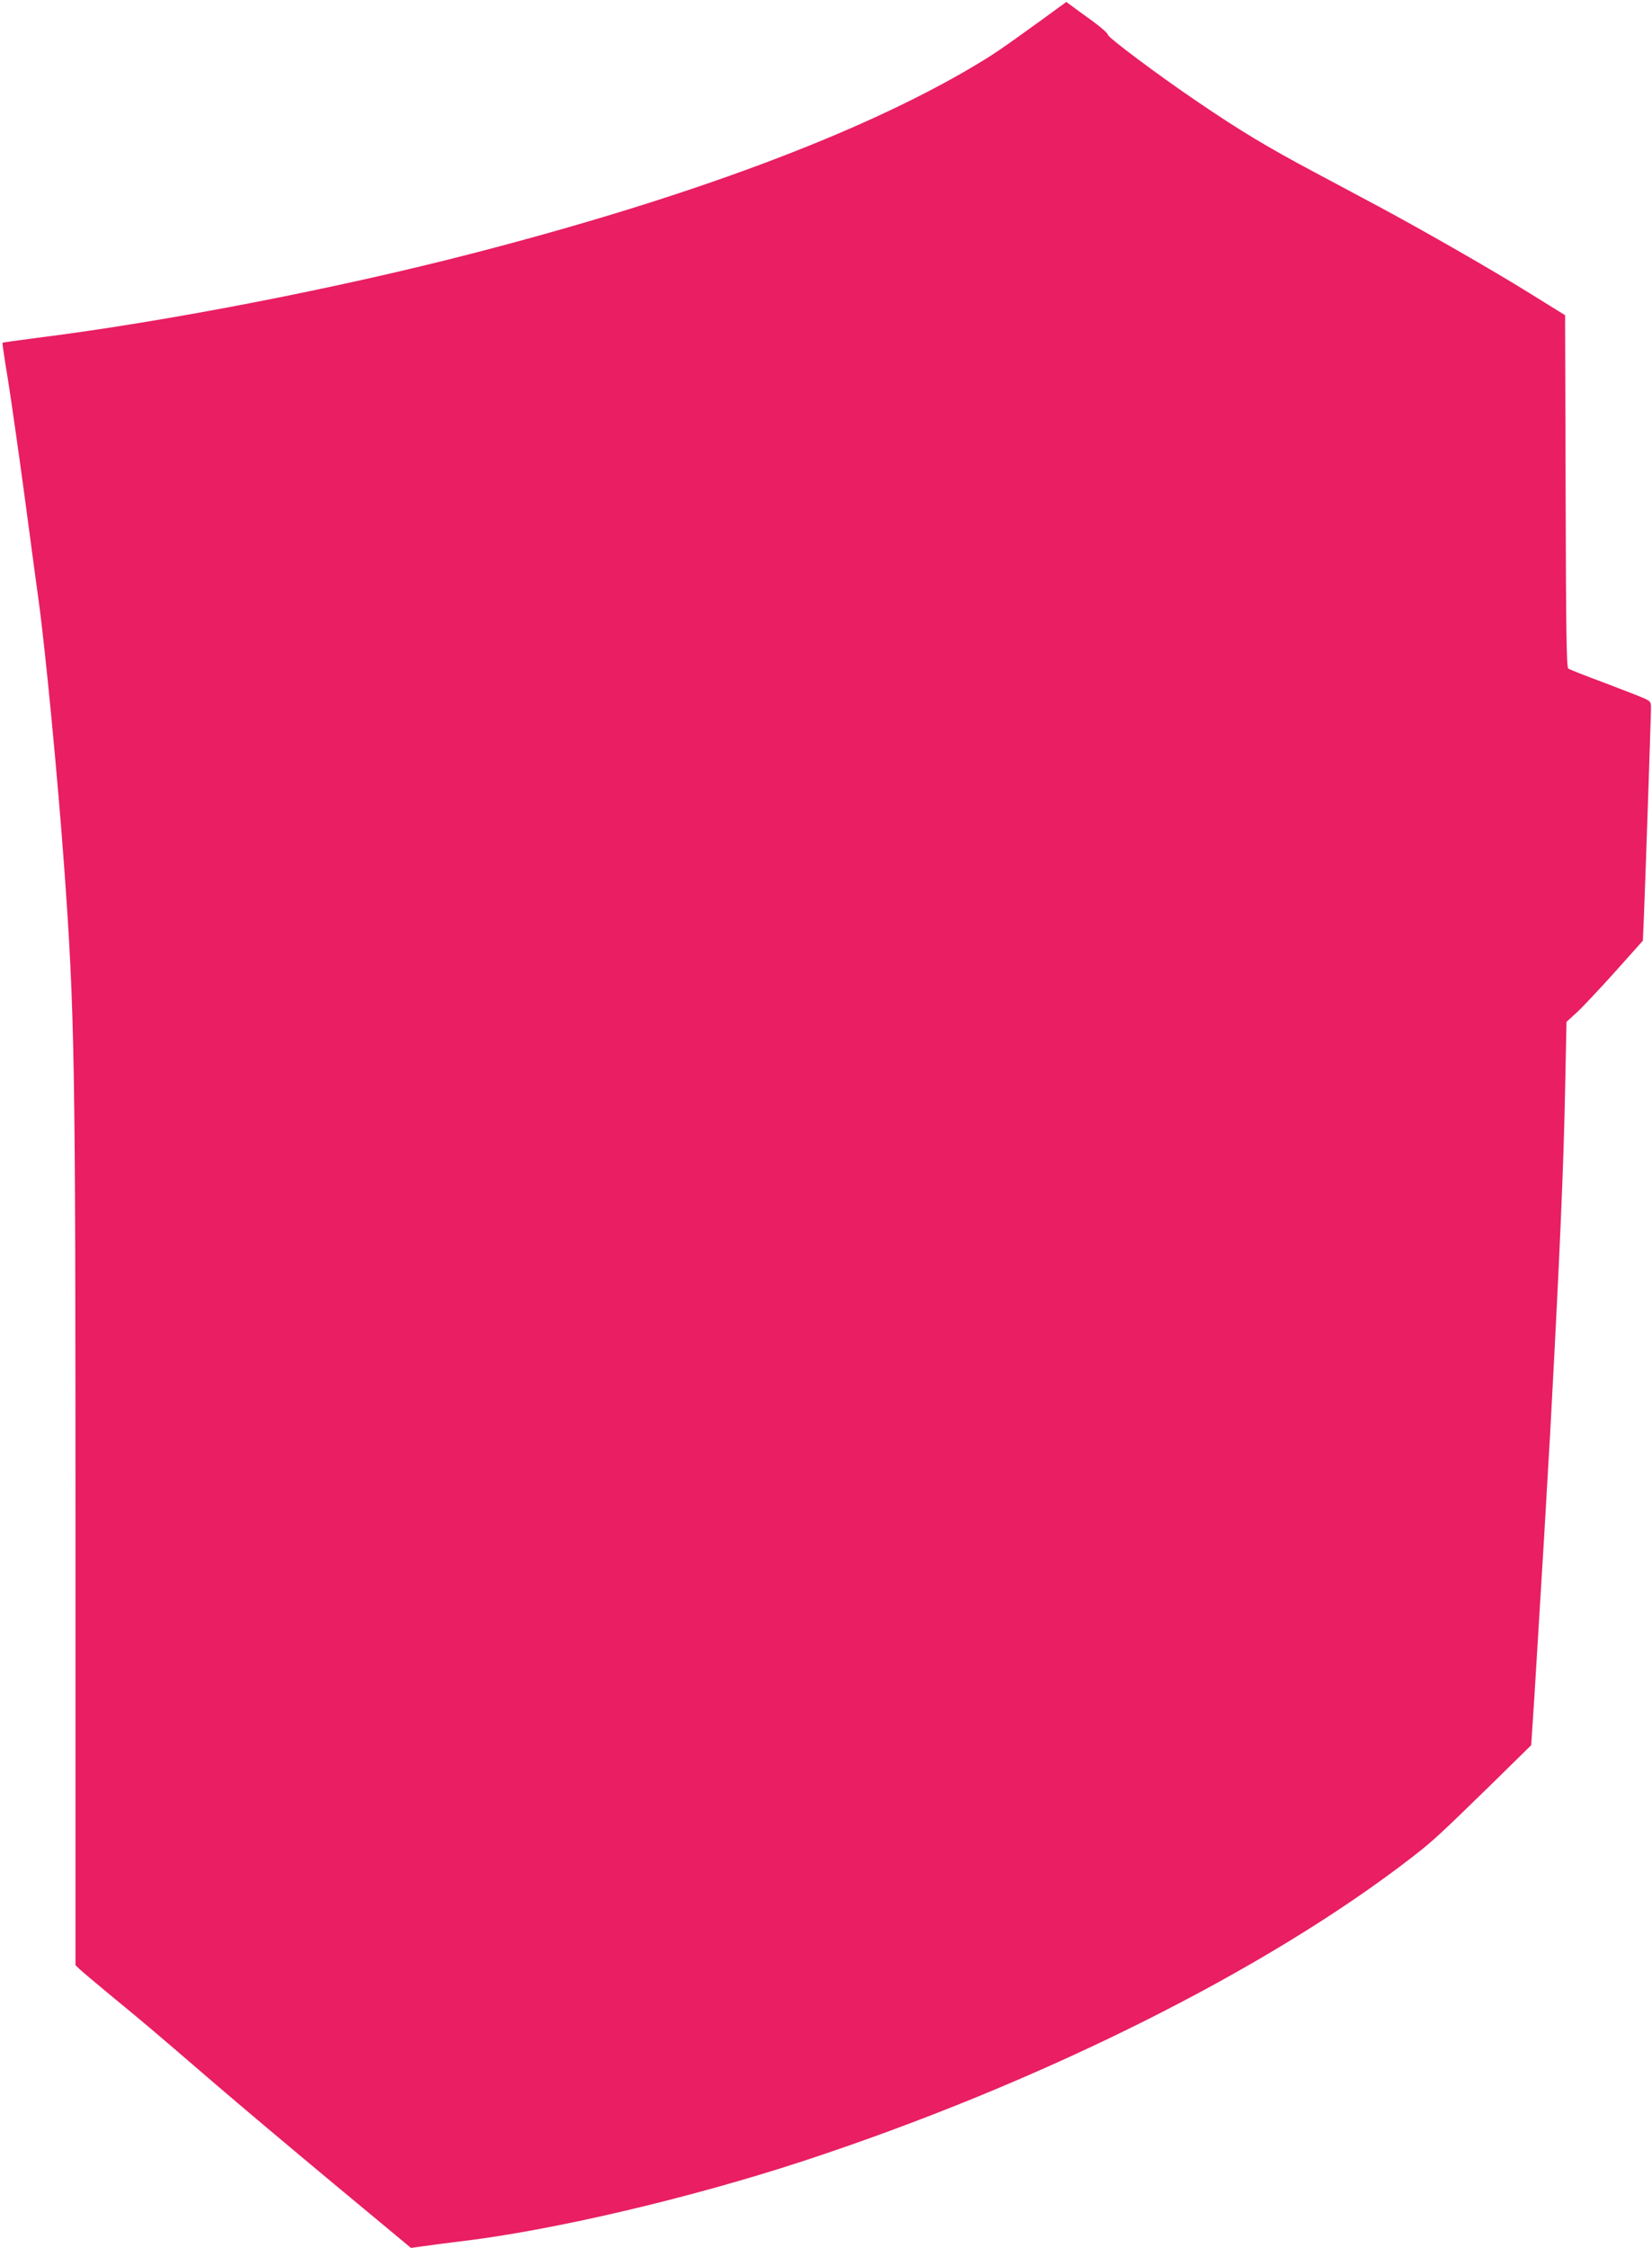
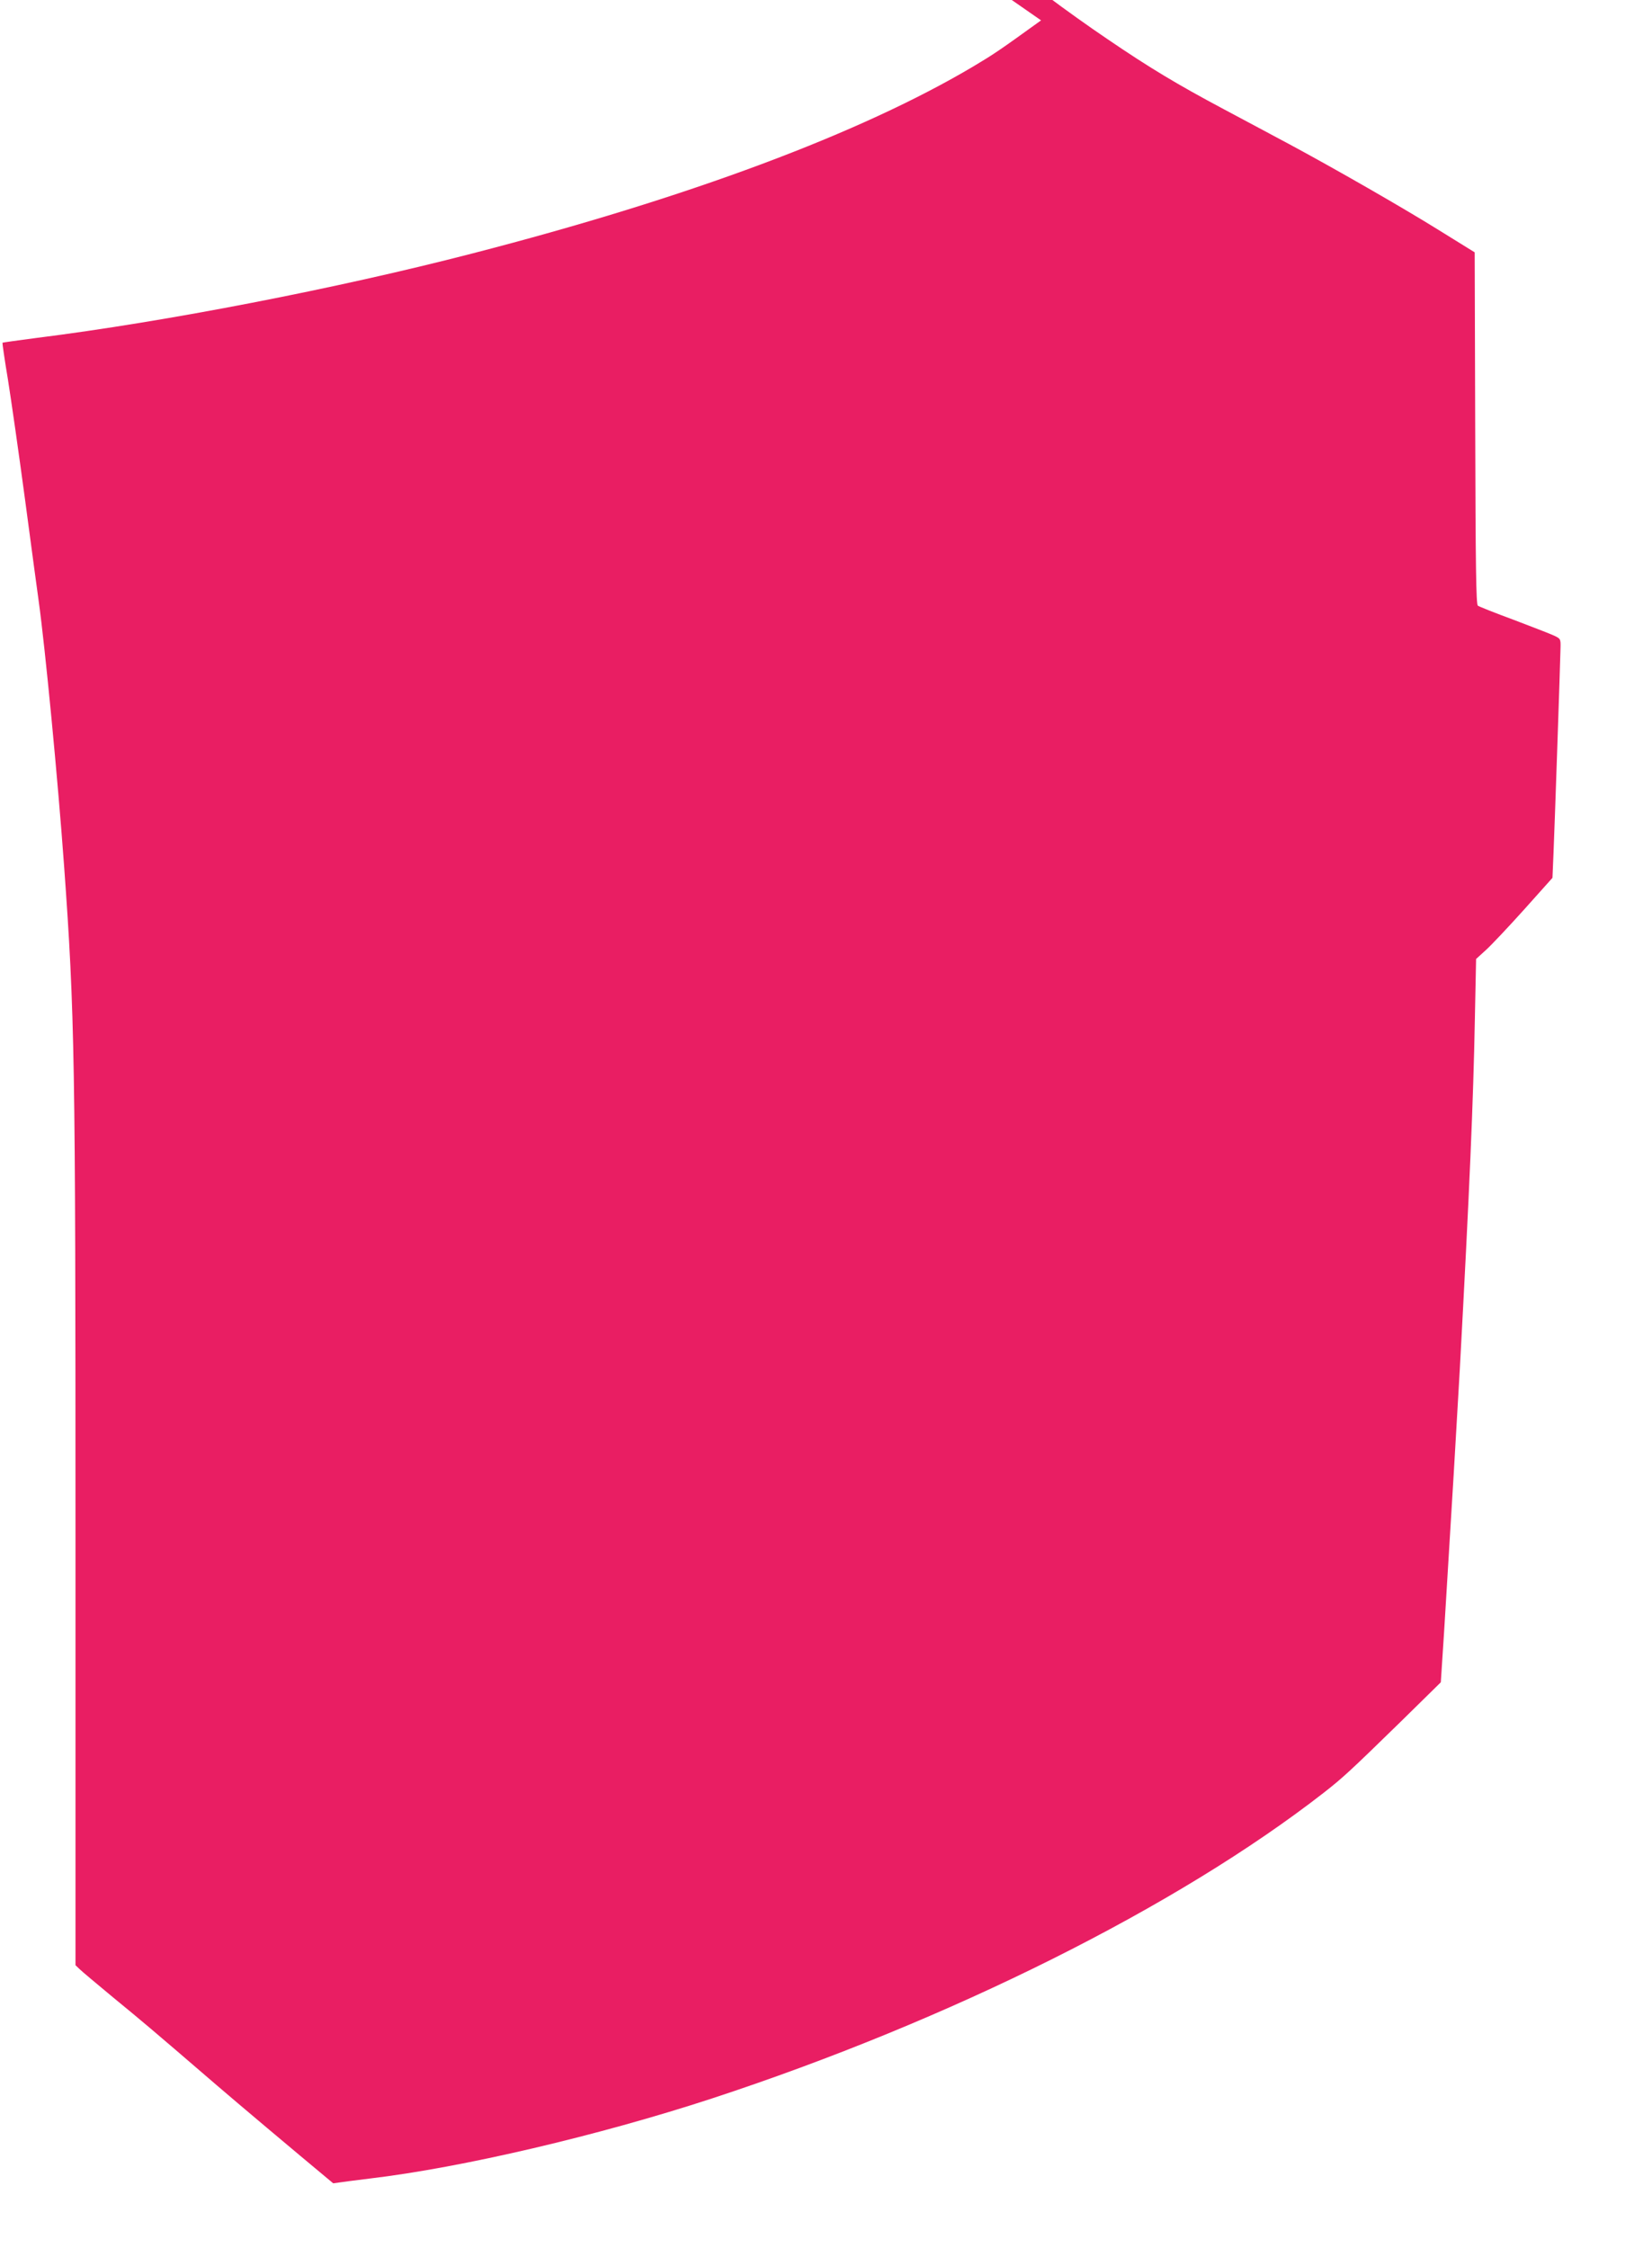
<svg xmlns="http://www.w3.org/2000/svg" version="1.0" width="941pt" height="1280pt" viewBox="0 0 941 1280" preserveAspectRatio="xMidYMid meet">
  <g transform="translate(0,1280) scale(0.1,-0.1)" fill="#e91e63" stroke="none">
-     <path d="M5930 12684 c-240 -173 -265 -190 -382 -260 -644 -383 -1627 -750 -2860 -1068 -769 -199 -1744 -388 -2477 -480 -106 -14 -195 -26 -197 -28 -1 -2 12 -96 31 -208 18 -113 63 -426 99 -695 36 -270 70 -524 76 -565 38 -274 109 -1013 145 -1510 61 -845 65 -1094 65 -3803 l0 -2458 23 -22 c12 -12 99 -85 192 -162 173 -142 202 -166 590 -500 121 -104 419 -355 663 -558 l443 -368 72 10 c40 6 133 18 207 27 525 62 1305 245 1950 456 1356 445 2650 1091 3485 1741 110 86 150 123 439 405 l228 224 19 291 c46 746 69 1133 89 1487 56 1034 77 1526 86 1998 l7 343 56 51 c31 28 129 132 218 231 l161 180 6 141 c6 137 38 1071 40 1171 1 48 0 50 -36 67 -21 10 -125 50 -230 90 -106 39 -199 76 -205 81 -10 7 -13 226 -15 1011 l-3 1001 -205 127 c-204 127 -589 348 -855 491 -77 41 -243 130 -369 197 -265 141 -423 236 -661 398 -225 152 -515 369 -515 385 0 8 -39 42 -87 77 -49 35 -102 74 -118 86 l-31 23 -144 -105z" />
+     <path d="M5930 12684 c-240 -173 -265 -190 -382 -260 -644 -383 -1627 -750 -2860 -1068 -769 -199 -1744 -388 -2477 -480 -106 -14 -195 -26 -197 -28 -1 -2 12 -96 31 -208 18 -113 63 -426 99 -695 36 -270 70 -524 76 -565 38 -274 109 -1013 145 -1510 61 -845 65 -1094 65 -3803 l0 -2458 23 -22 c12 -12 99 -85 192 -162 173 -142 202 -166 590 -500 121 -104 419 -355 663 -558 c40 6 133 18 207 27 525 62 1305 245 1950 456 1356 445 2650 1091 3485 1741 110 86 150 123 439 405 l228 224 19 291 c46 746 69 1133 89 1487 56 1034 77 1526 86 1998 l7 343 56 51 c31 28 129 132 218 231 l161 180 6 141 c6 137 38 1071 40 1171 1 48 0 50 -36 67 -21 10 -125 50 -230 90 -106 39 -199 76 -205 81 -10 7 -13 226 -15 1011 l-3 1001 -205 127 c-204 127 -589 348 -855 491 -77 41 -243 130 -369 197 -265 141 -423 236 -661 398 -225 152 -515 369 -515 385 0 8 -39 42 -87 77 -49 35 -102 74 -118 86 l-31 23 -144 -105z" />
  </g>
</svg>